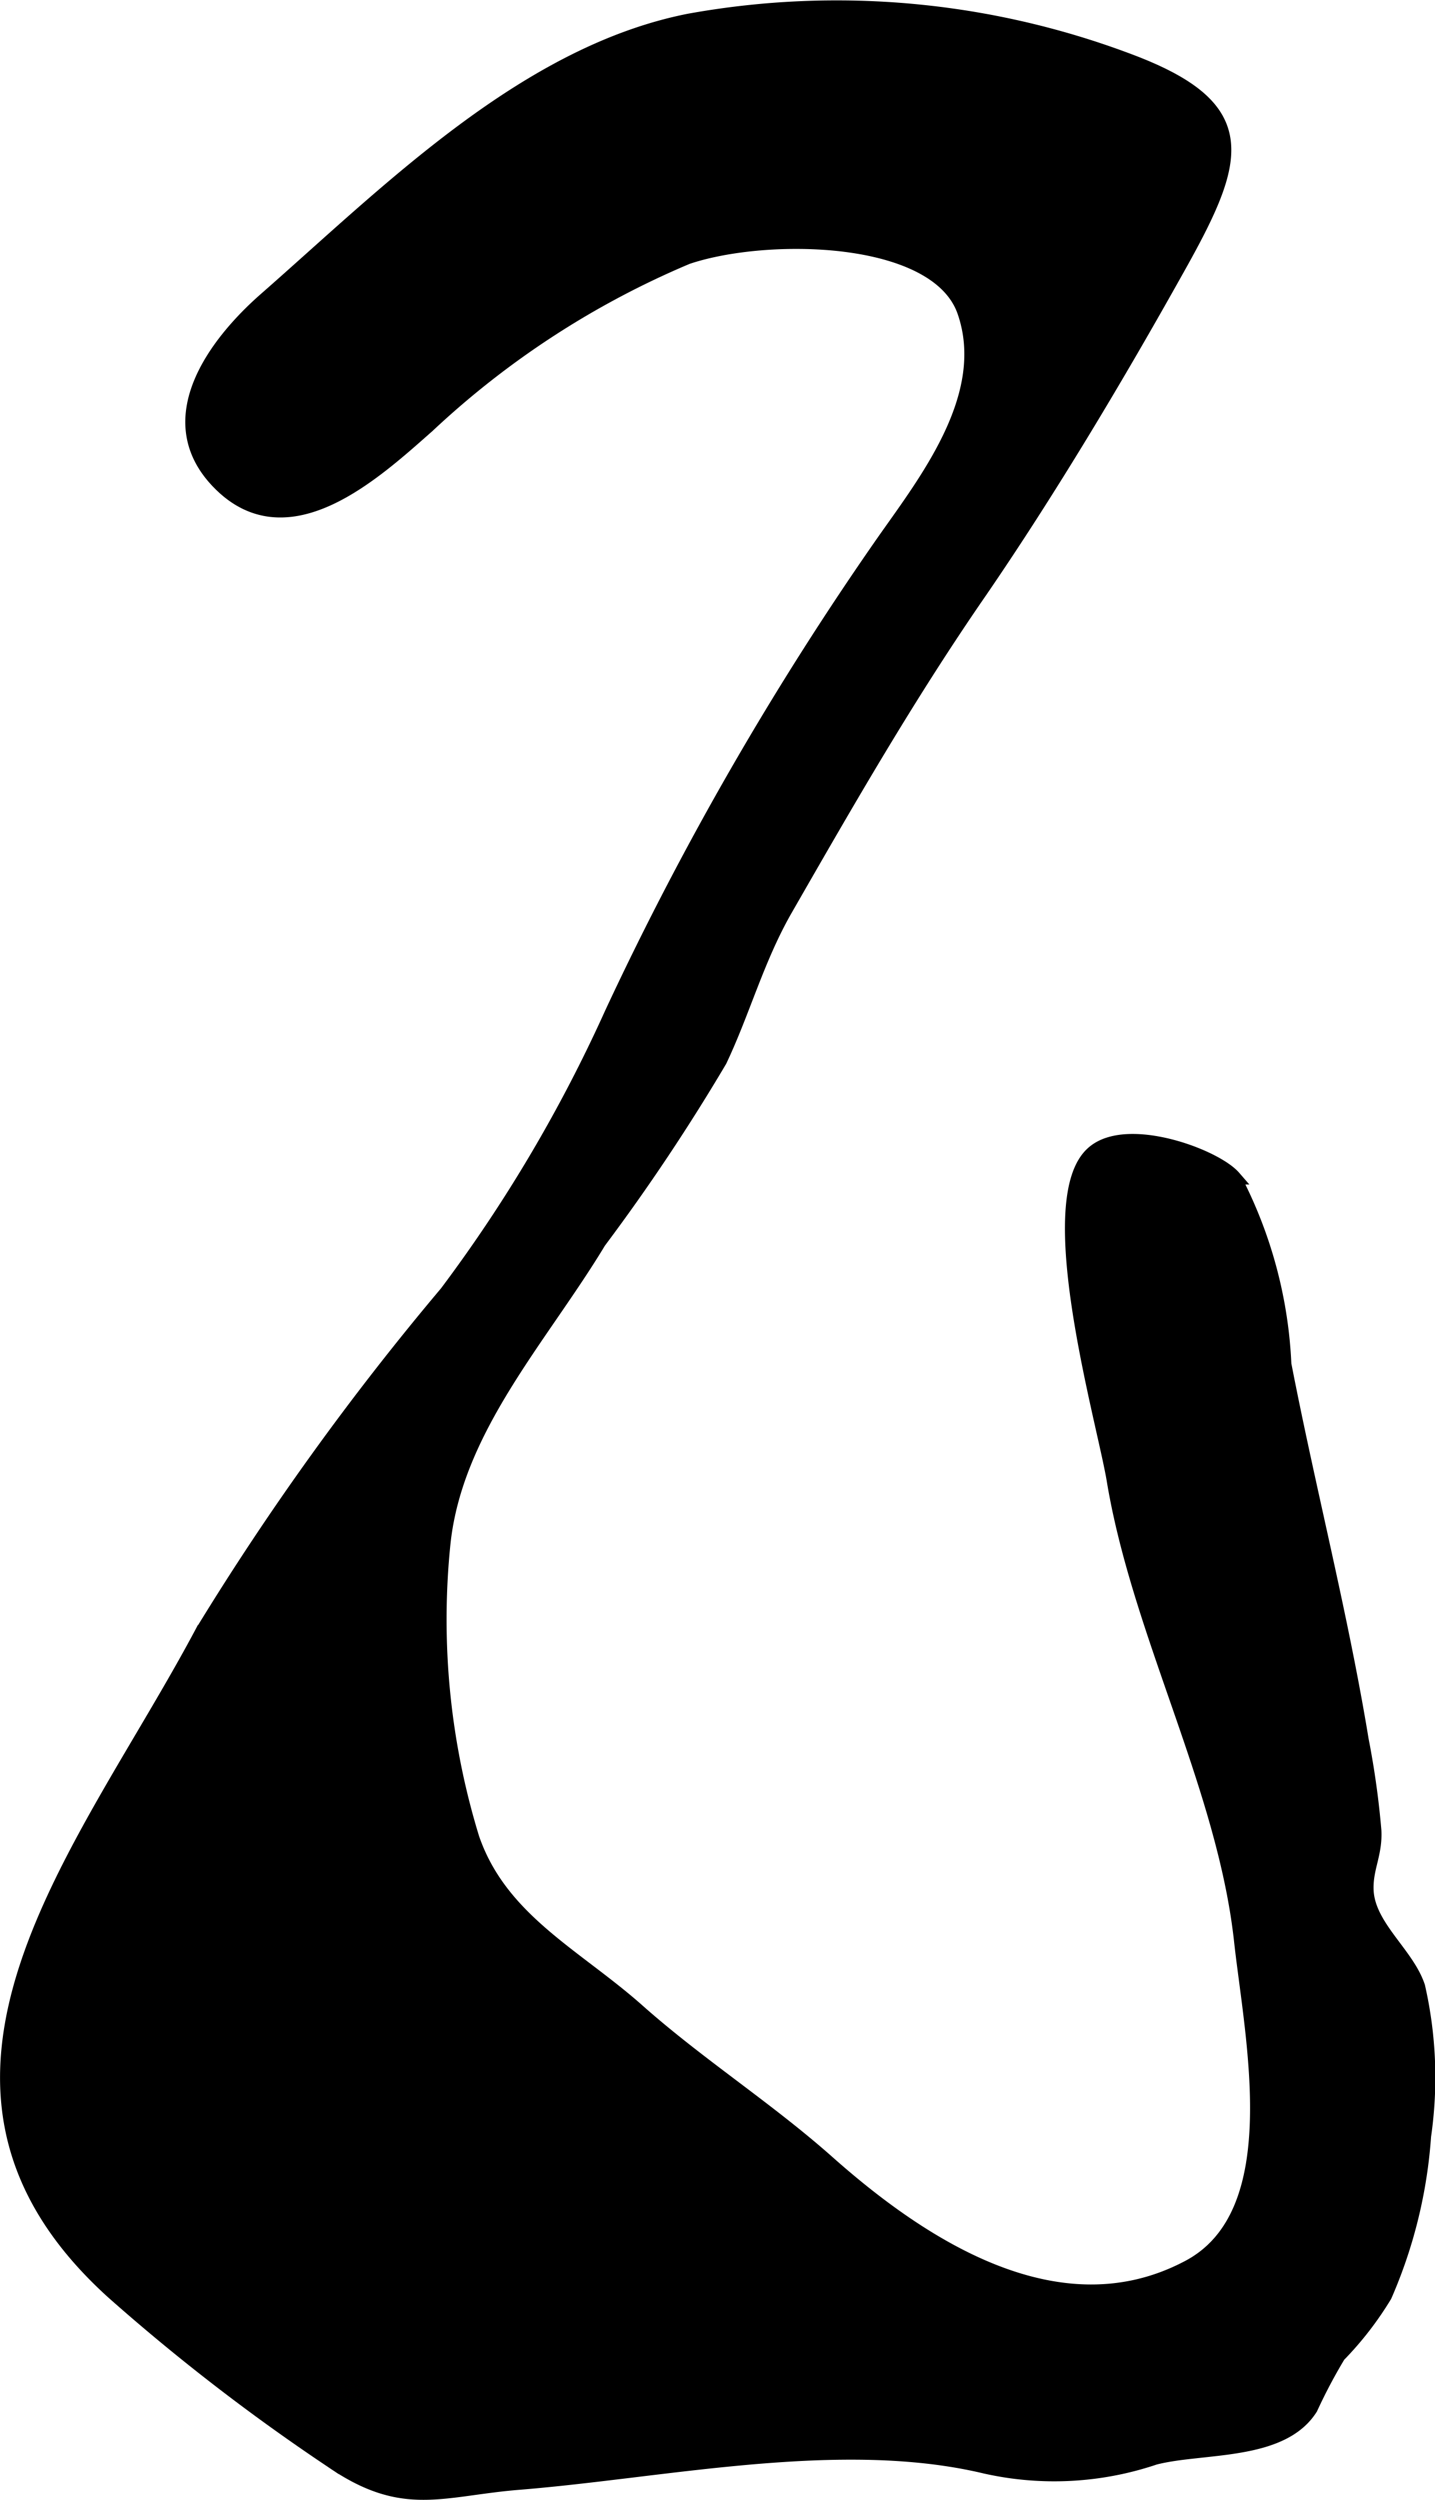
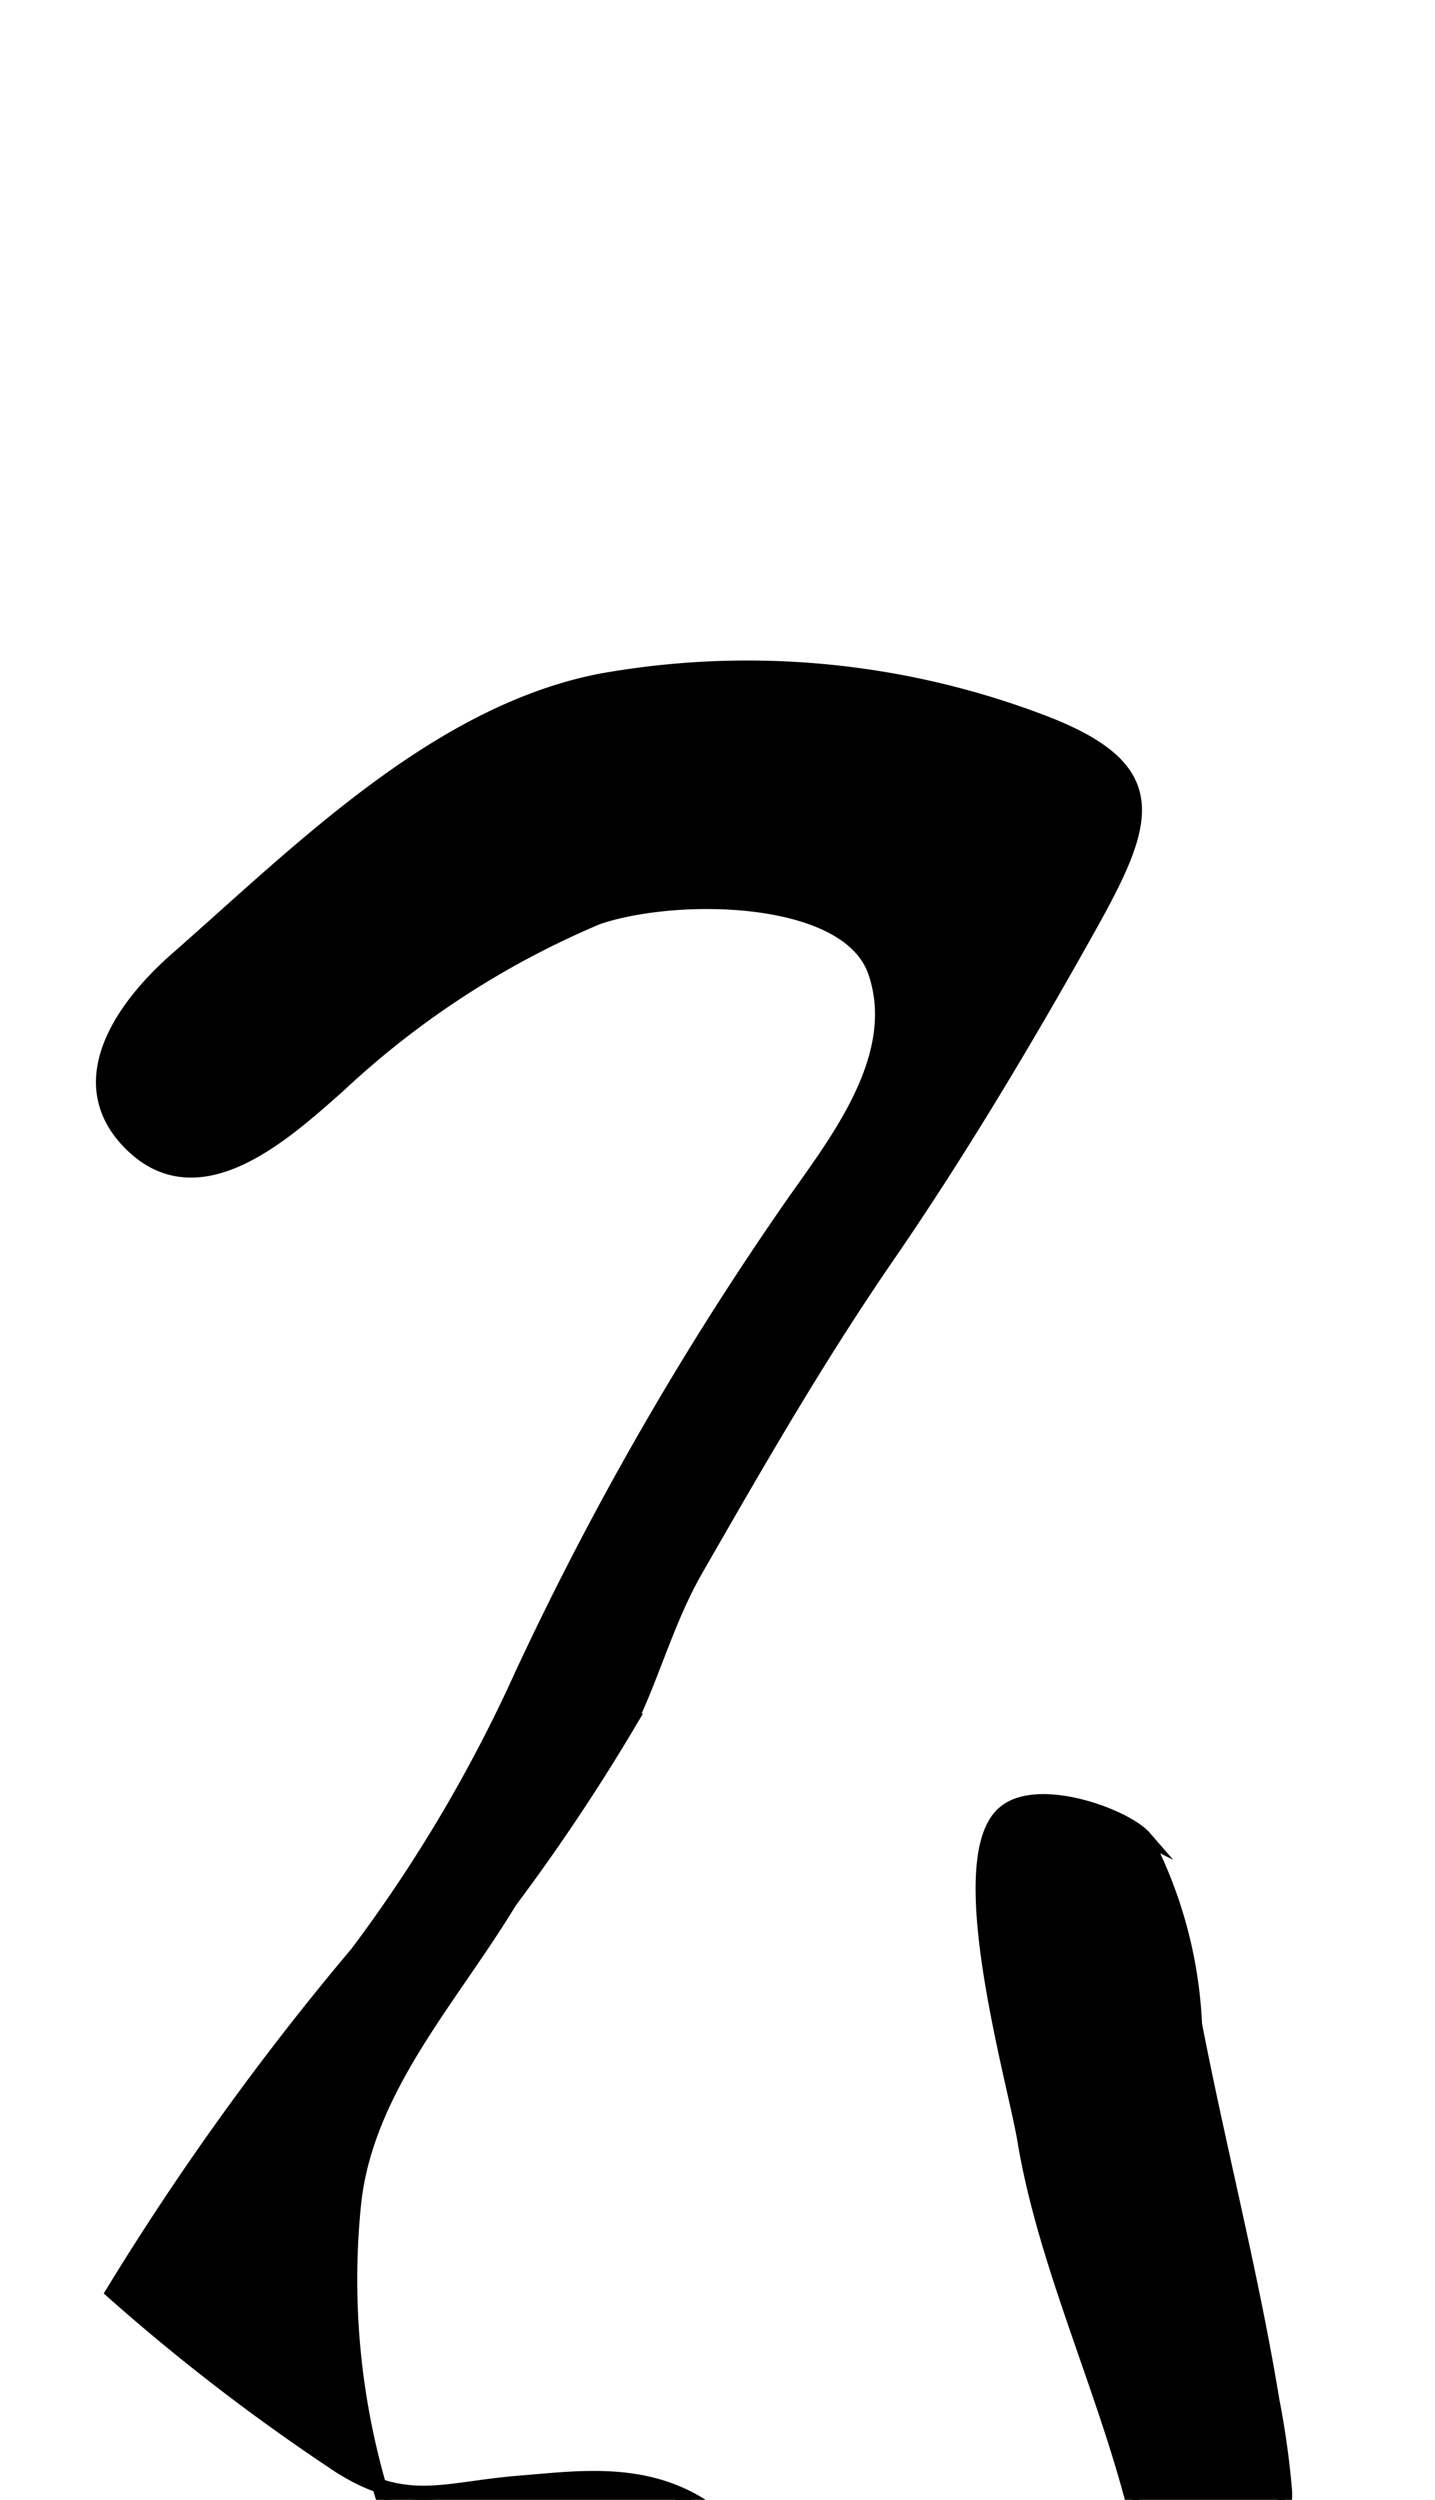
<svg xmlns="http://www.w3.org/2000/svg" version="1.1" width="5.366mm" height="9.347mm" viewBox="0 0 15.211 26.497">
  <defs>
    <style type="text/css">
      .a {
        stroke: #000;
        stroke-miterlimit: 10;
        stroke-width: 0.15px;
      }
    </style>
  </defs>
-   <path class="a" d="M5.509,26.315c-.829.066-1.229.296-1.994-.231a21.517,21.517,0,0,1-2.319-1.789c-2.454-2.222-.293-4.663.947-6.997a29.28,29.28,0,0,1,2.59-3.595,15.695,15.695,0,0,0,1.753-2.967,33.396,33.396,0,0,1,2.892-5.014c.46-.653,1.148-1.54.844-2.419-.292-.84-2.109-.858-2.939-.576a9.284,9.284,0,0,0-2.749,1.786c-.56.494-1.482,1.35-2.212.604-.655-.667-.039-1.479.494-1.946,1.298-1.138,2.75-2.609,4.491-2.952a8.781,8.781,0,0,1,4.657.424c1.344.503,1.173,1.04.51,2.22-.639,1.143-1.35,2.334-2.084,3.405-.768,1.112-1.401,2.217-2.058,3.361-.304.527-.451,1.085-.701,1.612a21.289,21.289,0,0,1-1.281,1.92c-.615,1.02-1.521,1.982-1.65,3.198a7.9,7.9,0,0,0,.306,3.124c.297.867,1.091,1.242,1.751,1.827.647.575,1.371,1.036,2.019,1.611.998.886,2.449,1.838,3.822,1.11,1.082-.572.669-2.432.556-3.476-.182-1.622-1.078-3.239-1.348-4.866-.102-.62-.795-2.994-.211-3.475.363-.303,1.286.038,1.484.266a4.719,4.719,0,0,1,.535,1.981c.258,1.331.6,2.646.82,3.984a9.035,9.035,0,0,1,.134.957c.013.246-.087.392-.083.618.006.394.43.683.547,1.039a4.333,4.333,0,0,1,.063,1.581,5.11,5.11,0,0,1-.415,1.692,3.496,3.496,0,0,1-.491.634,5.72,5.72,0,0,0-.295.558c-.31.493-1.153.396-1.655.527a3.328,3.328,0,0,1-1.801.092C8.909,25.78,7.059,26.189,5.509,26.315Z" />
+   <path class="a" d="M5.509,26.315c-.829.066-1.229.296-1.994-.231a21.517,21.517,0,0,1-2.319-1.789a29.28,29.28,0,0,1,2.59-3.595,15.695,15.695,0,0,0,1.753-2.967,33.396,33.396,0,0,1,2.892-5.014c.46-.653,1.148-1.54.844-2.419-.292-.84-2.109-.858-2.939-.576a9.284,9.284,0,0,0-2.749,1.786c-.56.494-1.482,1.35-2.212.604-.655-.667-.039-1.479.494-1.946,1.298-1.138,2.75-2.609,4.491-2.952a8.781,8.781,0,0,1,4.657.424c1.344.503,1.173,1.04.51,2.22-.639,1.143-1.35,2.334-2.084,3.405-.768,1.112-1.401,2.217-2.058,3.361-.304.527-.451,1.085-.701,1.612a21.289,21.289,0,0,1-1.281,1.92c-.615,1.02-1.521,1.982-1.65,3.198a7.9,7.9,0,0,0,.306,3.124c.297.867,1.091,1.242,1.751,1.827.647.575,1.371,1.036,2.019,1.611.998.886,2.449,1.838,3.822,1.11,1.082-.572.669-2.432.556-3.476-.182-1.622-1.078-3.239-1.348-4.866-.102-.62-.795-2.994-.211-3.475.363-.303,1.286.038,1.484.266a4.719,4.719,0,0,1,.535,1.981c.258,1.331.6,2.646.82,3.984a9.035,9.035,0,0,1,.134.957c.013.246-.087.392-.083.618.006.394.43.683.547,1.039a4.333,4.333,0,0,1,.063,1.581,5.11,5.11,0,0,1-.415,1.692,3.496,3.496,0,0,1-.491.634,5.72,5.72,0,0,0-.295.558c-.31.493-1.153.396-1.655.527a3.328,3.328,0,0,1-1.801.092C8.909,25.78,7.059,26.189,5.509,26.315Z" />
</svg>